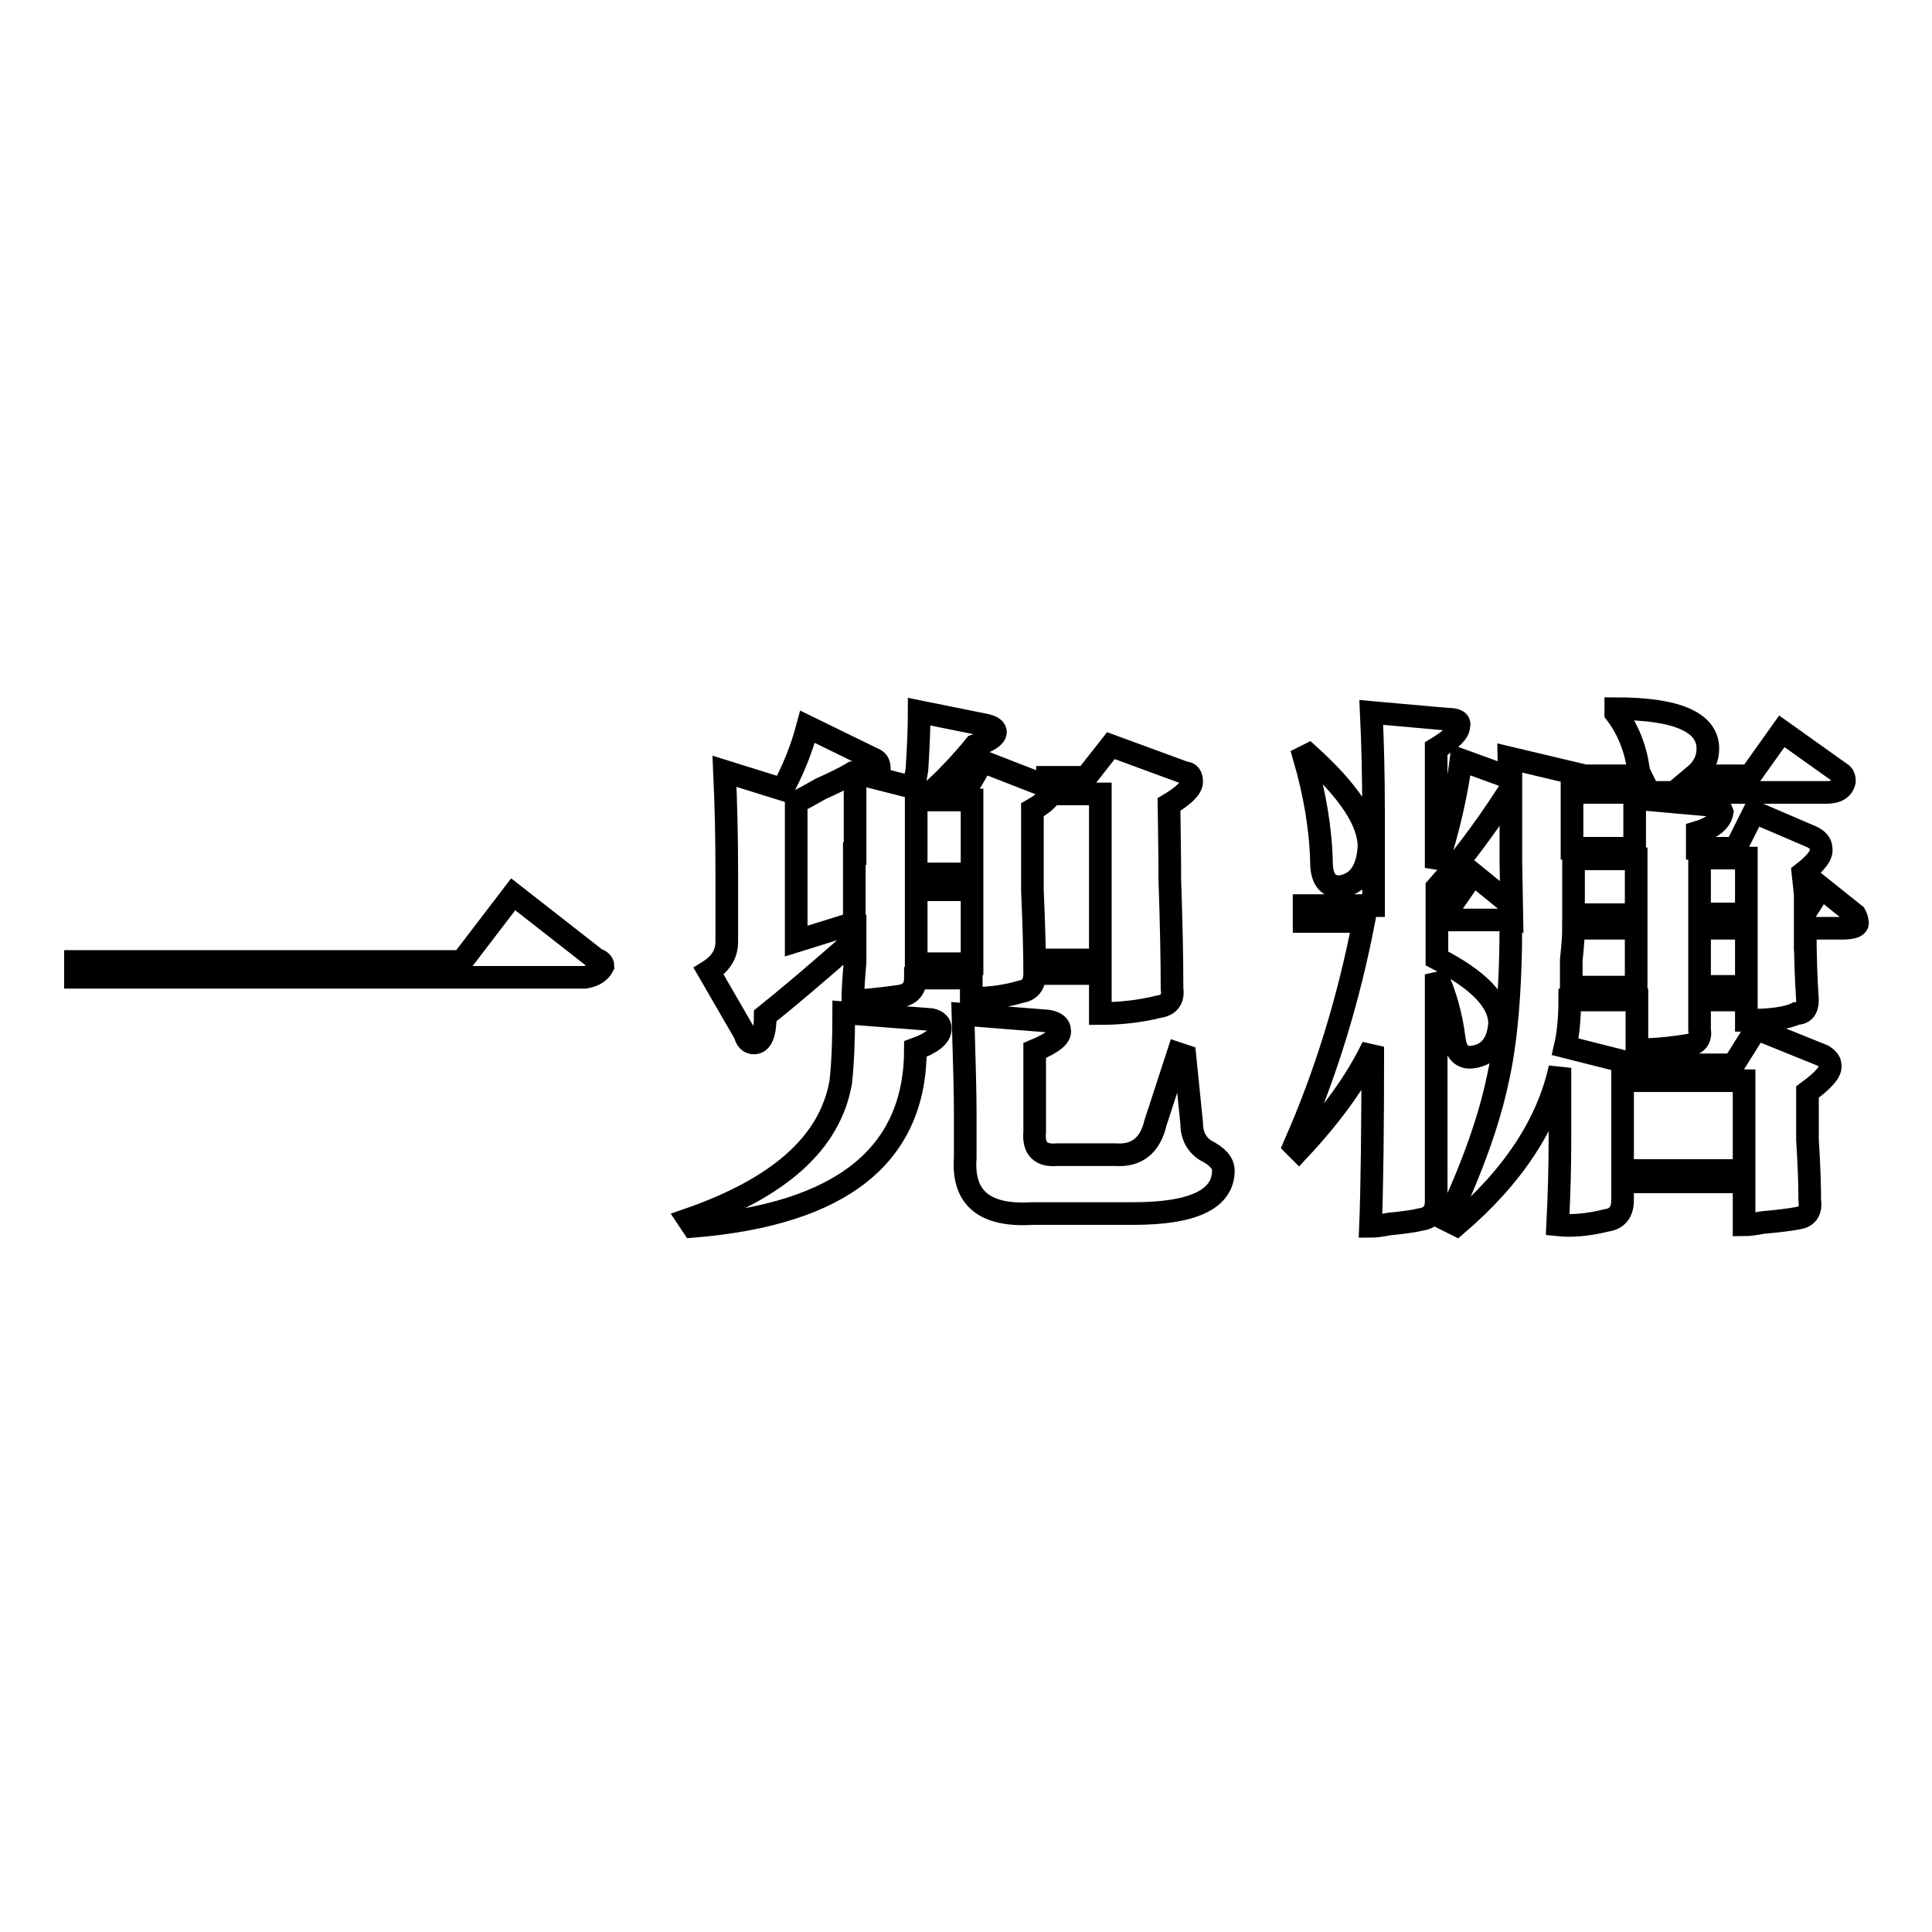
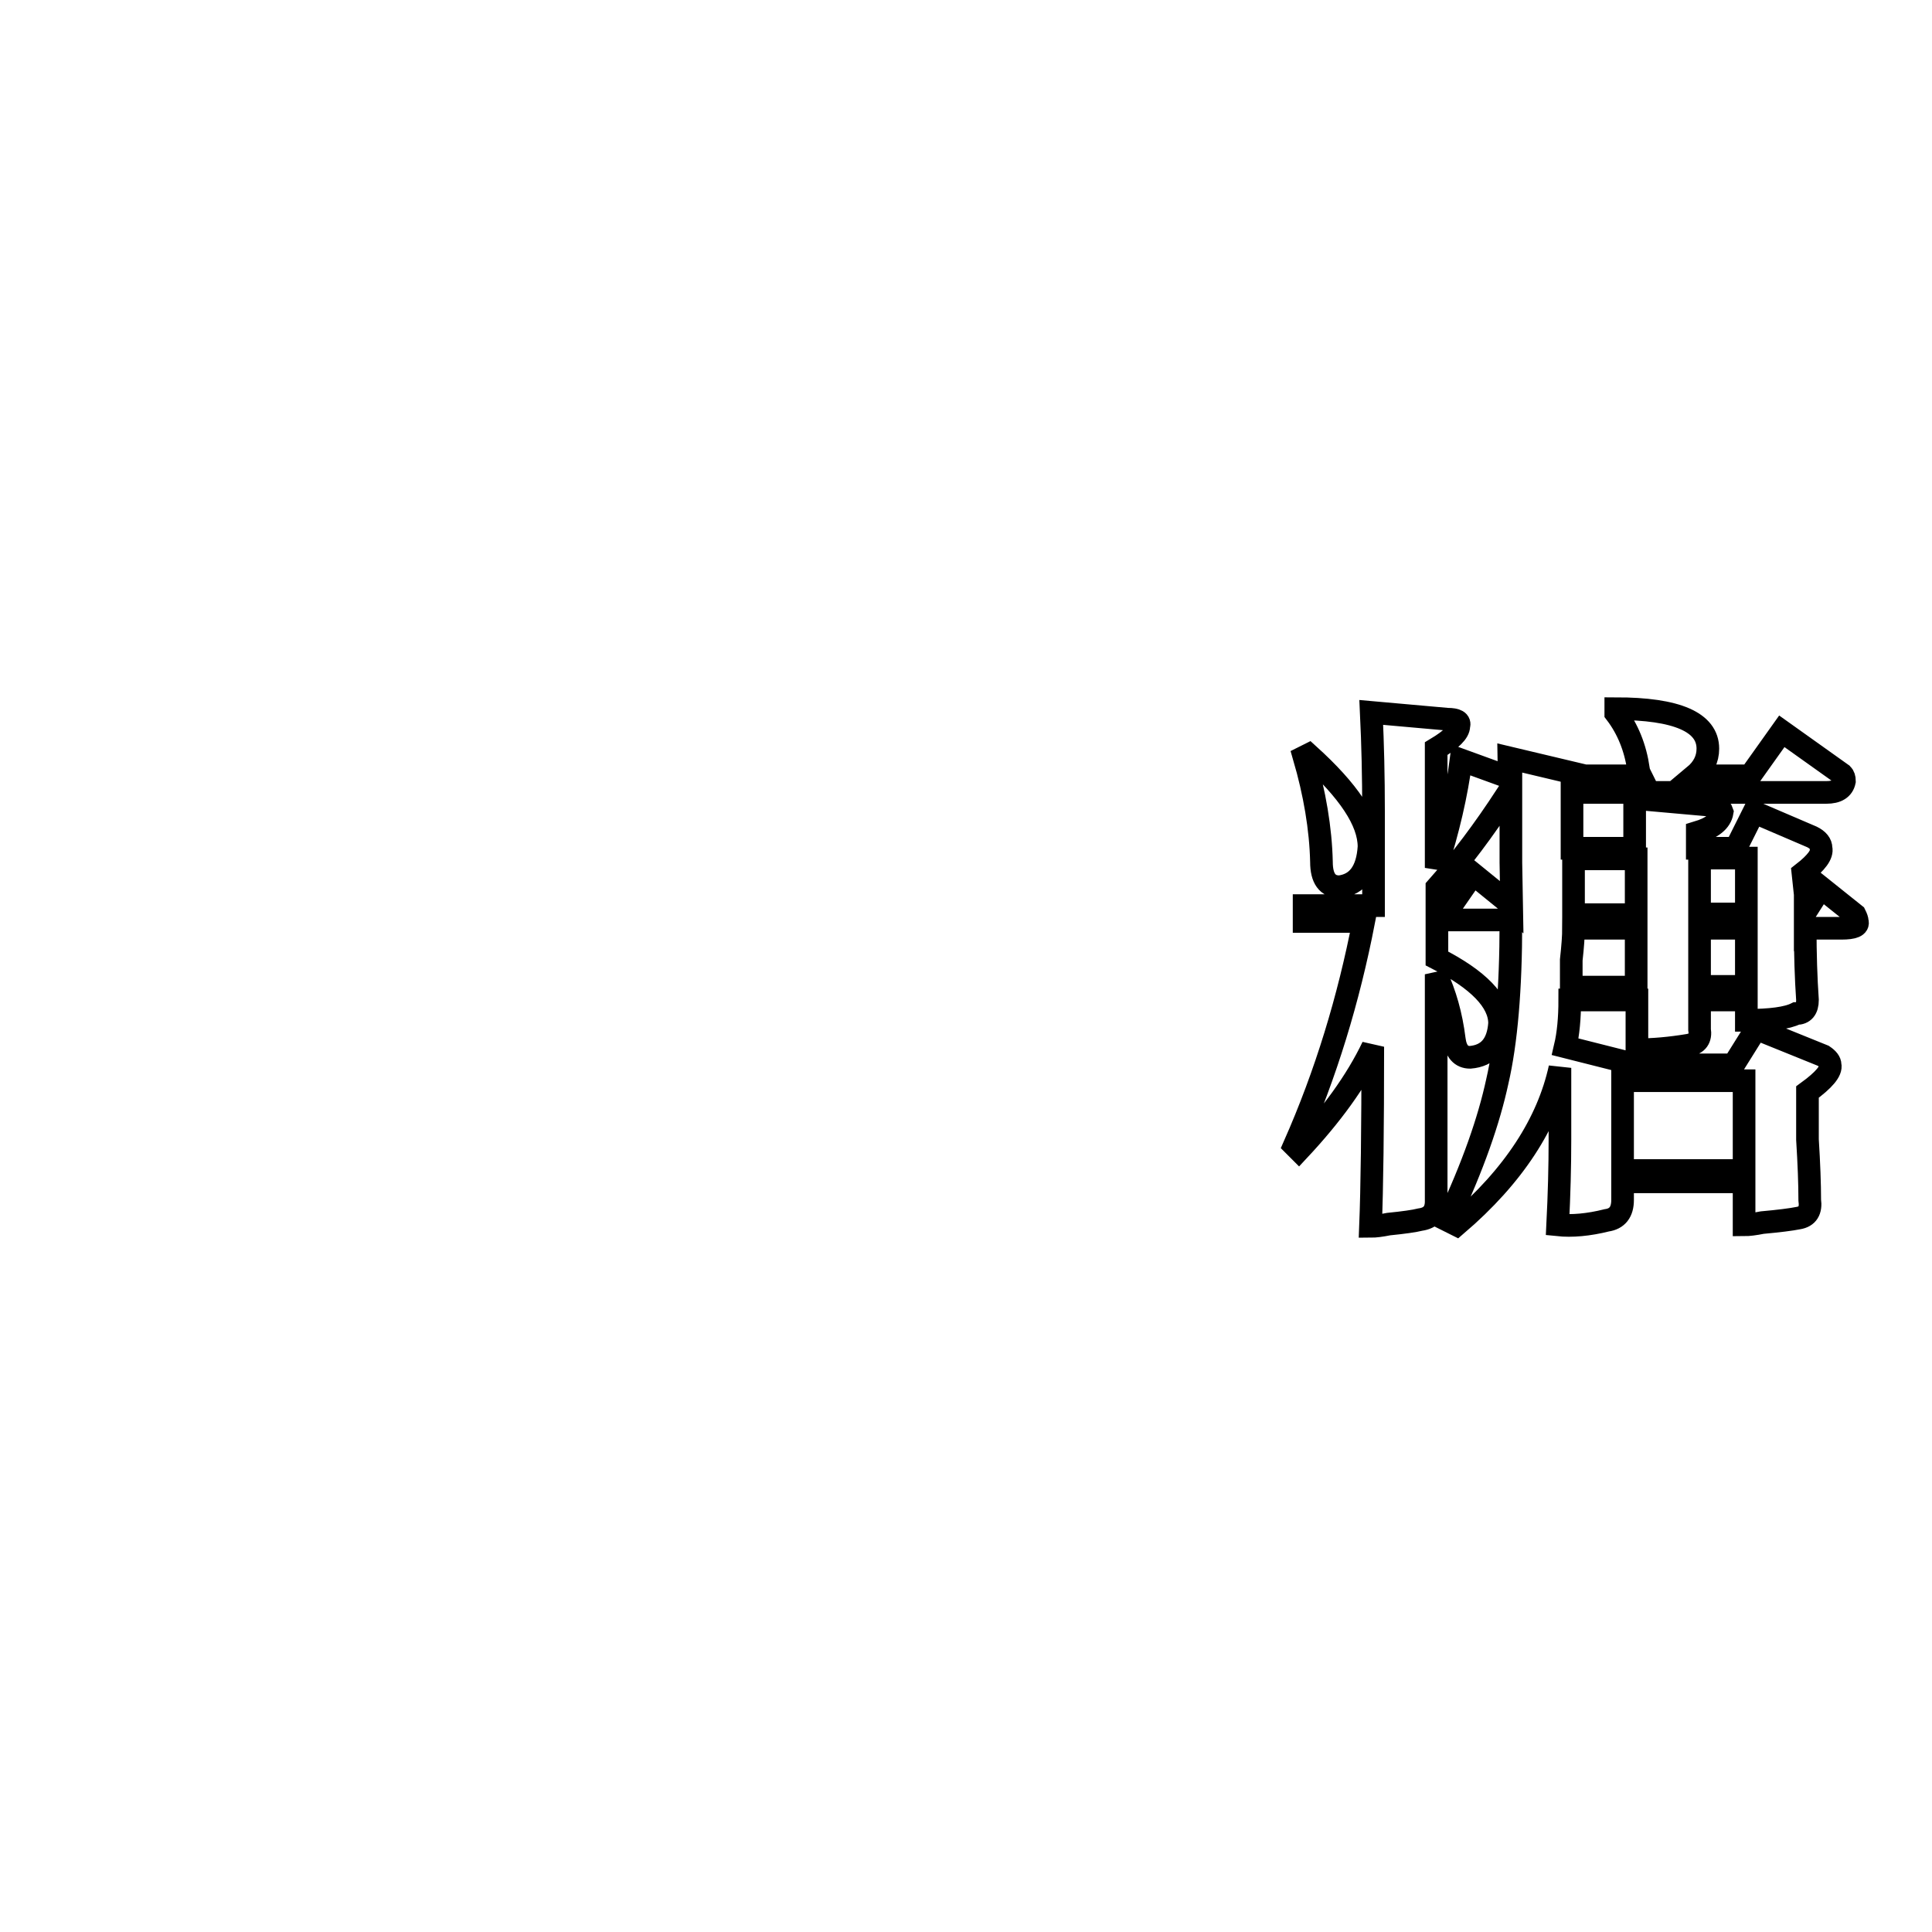
<svg xmlns="http://www.w3.org/2000/svg" version="1.1" x="0px" y="0px" viewBox="0 0 256 256" enable-background="new 0 0 256 256" xml:space="preserve">
  <g>
    <g>
-       <path stroke-width="3" fill-opacity="0" stroke="#000000" d="M10,129.5v-2.1h51.2l6.8-8.9l11,8.6c0.6,0.2,0.9,0.5,0.9,0.9c-0.4,0.8-1.2,1.3-2.4,1.5H10z" />
-       <path stroke-width="3" fill-opacity="0" stroke="#000000" d="M111.8,134.2l11.6,0.9c0.8,0.2,1.2,0.6,1.2,1.2c0,1-1.1,1.9-3.3,2.7c0,14.1-9.8,21.9-29.5,23.5l-0.6-0.9c12.1-4.2,18.8-10.2,20.2-18.2C111.7,140.7,111.8,137.6,111.8,134.2z M155,114.3c0,0.2,0,0.9,0,2.1c0.2,5.8,0.3,10.6,0.3,14.6c0.2,1.4-0.4,2.2-1.8,2.4c-2.4,0.6-5,0.9-7.7,0.9v-5.3h-7.4v-1.8h7.4v-22h-6.6c-0.2,0.6-1,1.3-2.4,2.1v7.7c0,0.4,0,1.4,0,3c0.2,4.6,0.3,8.2,0.3,11c0,1.4-0.6,2.2-1.8,2.4c-2,0.6-4.2,0.9-6.6,0.9v-2.7h-7.4c0,1.4-0.7,2.2-2.1,2.4c-2.8,0.4-4.9,0.6-6.2,0.6c0-1.2,0.1-2.9,0.3-5.1c0-1.4,0-2.4,0-3c-5,4.4-8.9,7.7-11.9,10.1c0,2.4-0.5,3.6-1.5,3.6c-0.6,0-1-0.4-1.2-1.2l-4.8-8.3c1.6-1,2.4-2.3,2.4-3.9v-9.5c0-4.4-0.1-8.7-0.3-13.1l7.7,2.4c1.4-2.6,2.5-5.3,3.3-8.3l8.6,4.2c0.6,0.2,0.9,0.6,0.9,1.2c0.2,0.6-0.6,0.9-2.4,0.9l7.1,1.8c0-0.6,0.1-1.4,0.3-2.4c0.2-3.2,0.3-5.8,0.3-7.7l8.9,1.8c0.8,0.2,1.2,0.5,1.2,0.9c0,0.6-0.9,1.2-2.7,1.8c-1.8,2.2-3.6,4.1-5.3,5.7h4.2l2.1-3.6l7.7,3c0.4,0,0.7,0.2,0.9,0.6V103h5.1l3.3-4.2l9.8,3.6c0.6,0,0.9,0.4,0.9,1.2c0,0.8-1,1.8-3,3L155,114.3L155,114.3z M113.3,113.1c0-1.6,0-5.2,0-10.7H113c-1,0.6-2.4,1.3-4.2,2.1c-1.4,0.8-2.5,1.4-3.3,1.8v18.4l7.7-2.4c0-2.8,0-4.6,0-5.7V113.1L113.3,113.1z M128.8,106h-7.4v9.8h7.4V106z M121.4,117.9v9.8h7.4v-9.8H121.4z M137.1,150c-0.2,2.2,0.8,3.2,3,3h7.7c2.8,0.2,4.6-1.2,5.3-4.2l3-9.2l0.9,0.3l0.9,8.9c0,1.6,0.6,2.8,1.8,3.6c1.6,0.8,2.4,1.7,2.4,2.7c0,3.8-4,5.7-11.9,5.7h-13.4c-6.4,0.4-9.3-2.1-8.9-7.4v-5.9c0-2.2-0.1-6.5-0.3-13.1l11.3,0.9c1,0.2,1.5,0.6,1.5,1.2c0.2,0.8-0.9,1.7-3.3,2.7V150L137.1,150z" />
      <path stroke-width="3" fill-opacity="0" stroke="#000000" d="M239.2,118.5v2.4l2.1-3.3l4.5,3.6c0.2,0.4,0.3,0.7,0.3,0.9c0.2,0.6-0.5,0.9-2.1,0.9h-4.8c0,3.4,0.1,6.6,0.3,9.5c0,1.2-0.5,1.8-1.5,1.8c-1.2,0.6-3.4,0.9-6.6,0.9v-2.7h-6.2v3.9c0.2,1.2-0.3,1.9-1.5,2.1c-2.4,0.4-4.7,0.6-6.8,0.6c0-1.8,0-4,0-6.6h-8.9c0,2.4-0.2,4.5-0.6,6.2l9.5,2.4h12.8l3-4.8l8.9,3.6c0.6,0.4,0.9,0.8,0.9,1.2c0.2,0.8-0.8,2-3,3.6v3c0,0.6,0,1.7,0,3.3c0.2,3.2,0.3,5.9,0.3,8c0.2,1.4-0.3,2.2-1.5,2.4c-1,0.2-2.6,0.4-4.8,0.6c-1,0.2-1.8,0.3-2.4,0.3v-5.7H215v2.4c0,1.6-0.7,2.5-2.1,2.7c-2.4,0.6-4.6,0.8-6.5,0.6c0.2-4,0.3-7.7,0.3-11.3v-3c0-1.4,0-3.6,0-6.5c-1.6,7.3-6.1,14.3-13.7,20.8l-1.2-0.6c3.4-7.2,5.5-13.3,6.6-18.4c1.2-5.2,1.8-12.2,1.8-21.1v-0.9c-0.2,0.4-0.8,0.6-1.8,0.6h-8v5.1c5.5,2.8,8.3,5.7,8.3,8.6c-0.2,2.8-1.5,4.3-3.9,4.5c-1.2,0-1.9-0.8-2.1-2.4c-0.4-3.2-1.2-6-2.4-8.6v30.1c0,1.4-0.7,2.2-2.1,2.4c-0.8,0.2-2.2,0.4-4.2,0.6c-1,0.2-1.8,0.3-2.4,0.3c0.2-5,0.3-12.9,0.3-23.8c-2.2,4.6-5.5,9.1-9.8,13.7l-0.6-0.6c4.2-9.5,7.2-19.4,9.2-29.7h-7.9v-2.1h9.2v-12.5c0-4.6-0.1-8.9-0.3-13.1l10.1,0.9c1.2,0,1.7,0.3,1.5,0.9c0,0.8-1,1.8-3,3v15.8c1.6-5,2.7-9.7,3.3-14.3l6.6,2.4c0-0.4,0-0.9,0-1.5c-0.2-0.6-0.3-1-0.3-1.2l10.1,2.4h7.4c-0.2-0.4-0.3-0.7-0.3-0.9c-0.4-2.8-1.4-5.3-3-7.4v-0.6c8.1,0,12.2,1.8,12.2,5.3c0,1.4-0.6,2.6-1.8,3.6h7.4l4.2-5.9l8,5.7c0.2,0.2,0.3,0.5,0.3,0.9c-0.2,1-1,1.5-2.4,1.5h-33.7v7.4h8.3c0-3,0-5.2,0-6.6l10.1,0.9c0.8,0,1.3,0.3,1.5,0.9c-0.2,1.2-1.3,2.1-3.3,2.7v2.1h5.1l2.4-4.8l7.7,3.3c0.8,0.4,1.2,0.9,1.2,1.5c0.2,0.8-0.6,1.9-2.4,3.3L239.2,118.5L239.2,118.5z M172.8,100.3l0.6-0.3c5.3,4.8,8,8.8,8,12.2c-0.2,3.2-1.5,5-3.9,5.3c-1.6,0-2.4-1.1-2.4-3.3C175,109.8,174.2,105.1,172.8,100.3z M200.2,114.3c0-3.2,0-6.1,0-8.9h-0.6c-3,4.6-6,8.6-9.2,12.2v2.1h2.1l2.7-3.9l4.8,3.9l0.3,0.3L200.2,114.3L200.2,114.3z M208.5,123c0,1-0.1,2.4-0.3,4.2c0,1.6,0,2.8,0,3.6h8.6c0-2.4,0-4.4,0-5.9V123H208.5z M208.5,119.4v1.8h8.3v-6.2v-1.2h-8.3V119.4z M231.1,143.2H215v11.9h16.1V143.2z M231.4,113.7h-6.2v7.4h6.2V113.7z M225.2,123v7.7h6.2V123H225.2z" />
    </g>
  </g>
</svg>